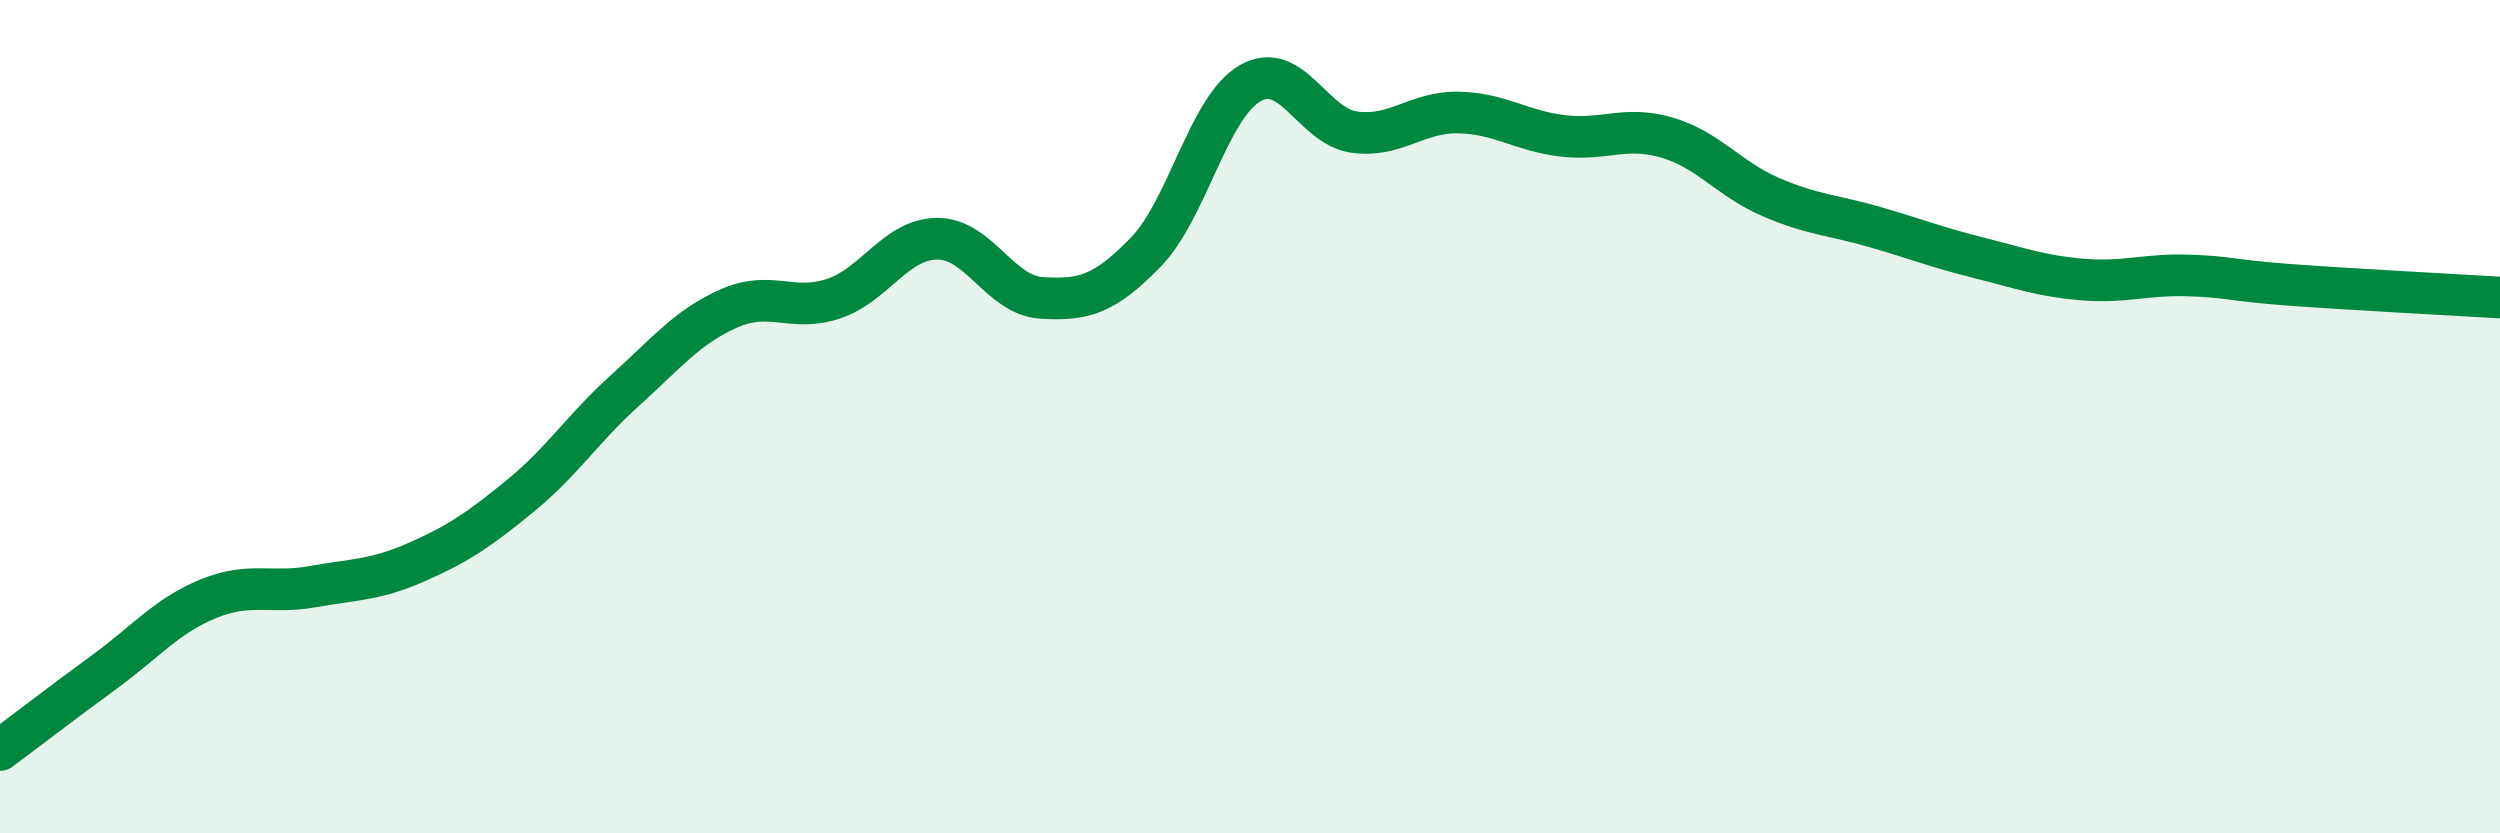
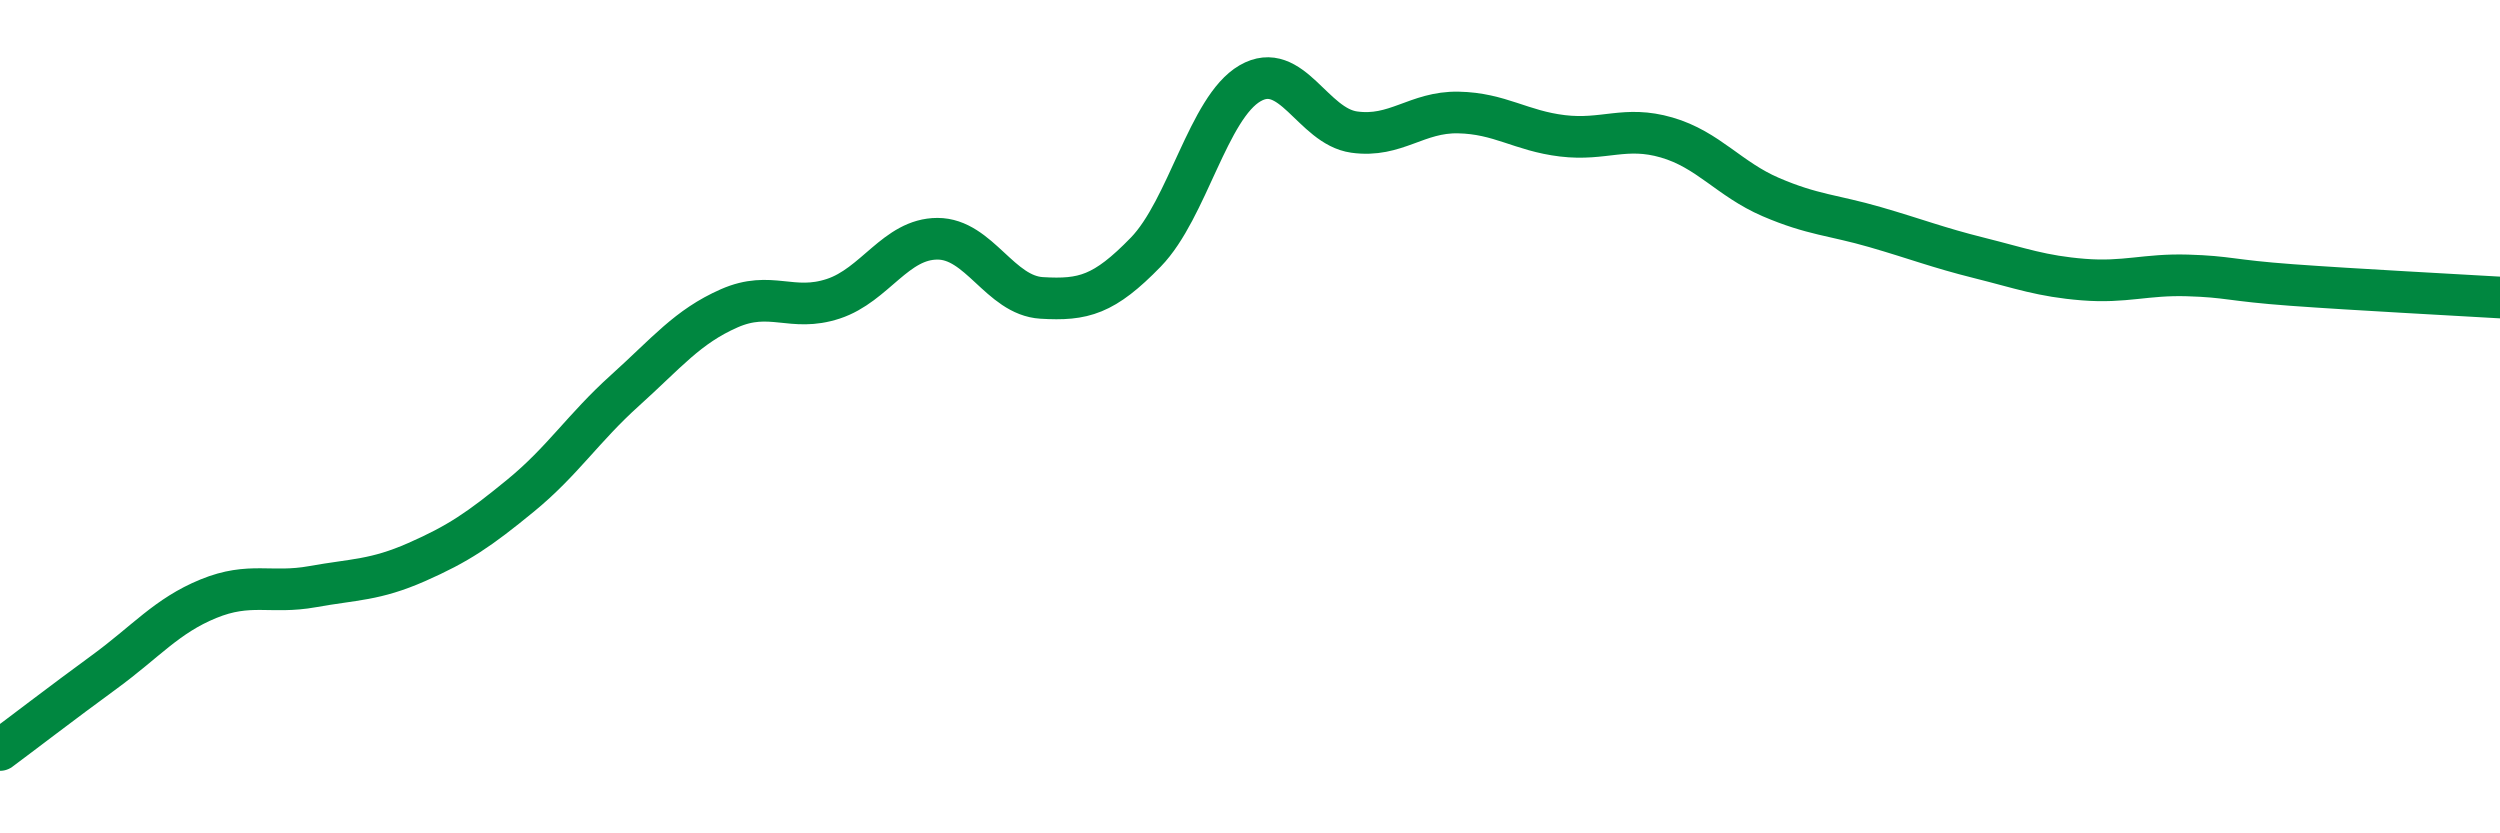
<svg xmlns="http://www.w3.org/2000/svg" width="60" height="20" viewBox="0 0 60 20">
-   <path d="M 0,18 C 0.5,17.63 1.5,16.86 2.5,16.13 C 3.5,15.4 4,14.78 5,14.37 C 6,13.96 6.5,14.26 7.5,14.08 C 8.5,13.9 9,13.93 10,13.49 C 11,13.05 11.5,12.71 12.5,11.89 C 13.5,11.07 14,10.27 15,9.37 C 16,8.47 16.5,7.84 17.5,7.4 C 18.5,6.96 19,7.5 20,7.17 C 21,6.84 21.5,5.73 22.5,5.73 C 23.5,5.73 24,7.09 25,7.15 C 26,7.21 26.5,7.08 27.5,6.05 C 28.5,5.02 29,2.58 30,2 C 31,1.42 31.5,3.03 32.5,3.17 C 33.5,3.31 34,2.68 35,2.7 C 36,2.72 36.5,3.14 37.5,3.26 C 38.5,3.38 39,3.01 40,3.3 C 41,3.59 41.5,4.3 42.5,4.73 C 43.5,5.16 44,5.16 45,5.45 C 46,5.74 46.5,5.94 47.5,6.19 C 48.5,6.44 49,6.63 50,6.71 C 51,6.79 51.5,6.58 52.5,6.61 C 53.5,6.64 53.5,6.73 55,6.84 C 56.5,6.95 59,7.08 60,7.14L60 20L0 20Z" fill="#008740" opacity="0.1" stroke-linecap="round" stroke-linejoin="round" />
  <path d="M 0,18 C 0.5,17.63 1.5,16.86 2.5,16.13 C 3.5,15.4 4,14.78 5,14.37 C 6,13.96 6.5,14.26 7.5,14.08 C 8.5,13.9 9,13.93 10,13.49 C 11,13.05 11.5,12.71 12.5,11.89 C 13.5,11.07 14,10.27 15,9.37 C 16,8.47 16.5,7.84 17.5,7.4 C 18.5,6.96 19,7.5 20,7.17 C 21,6.84 21.5,5.73 22.5,5.73 C 23.5,5.73 24,7.09 25,7.15 C 26,7.21 26.5,7.08 27.5,6.05 C 28.5,5.02 29,2.58 30,2 C 31,1.42 31.5,3.03 32.5,3.17 C 33.5,3.31 34,2.68 35,2.7 C 36,2.72 36.5,3.14 37.5,3.26 C 38.5,3.38 39,3.01 40,3.3 C 41,3.59 41.5,4.3 42.5,4.73 C 43.5,5.16 44,5.16 45,5.45 C 46,5.74 46.5,5.94 47.5,6.19 C 48.5,6.44 49,6.63 50,6.71 C 51,6.79 51.5,6.58 52.5,6.61 C 53.5,6.64 53.5,6.73 55,6.84 C 56.5,6.95 59,7.08 60,7.14" stroke="#008740" stroke-width="1" fill="none" stroke-linecap="round" stroke-linejoin="round" />
</svg>